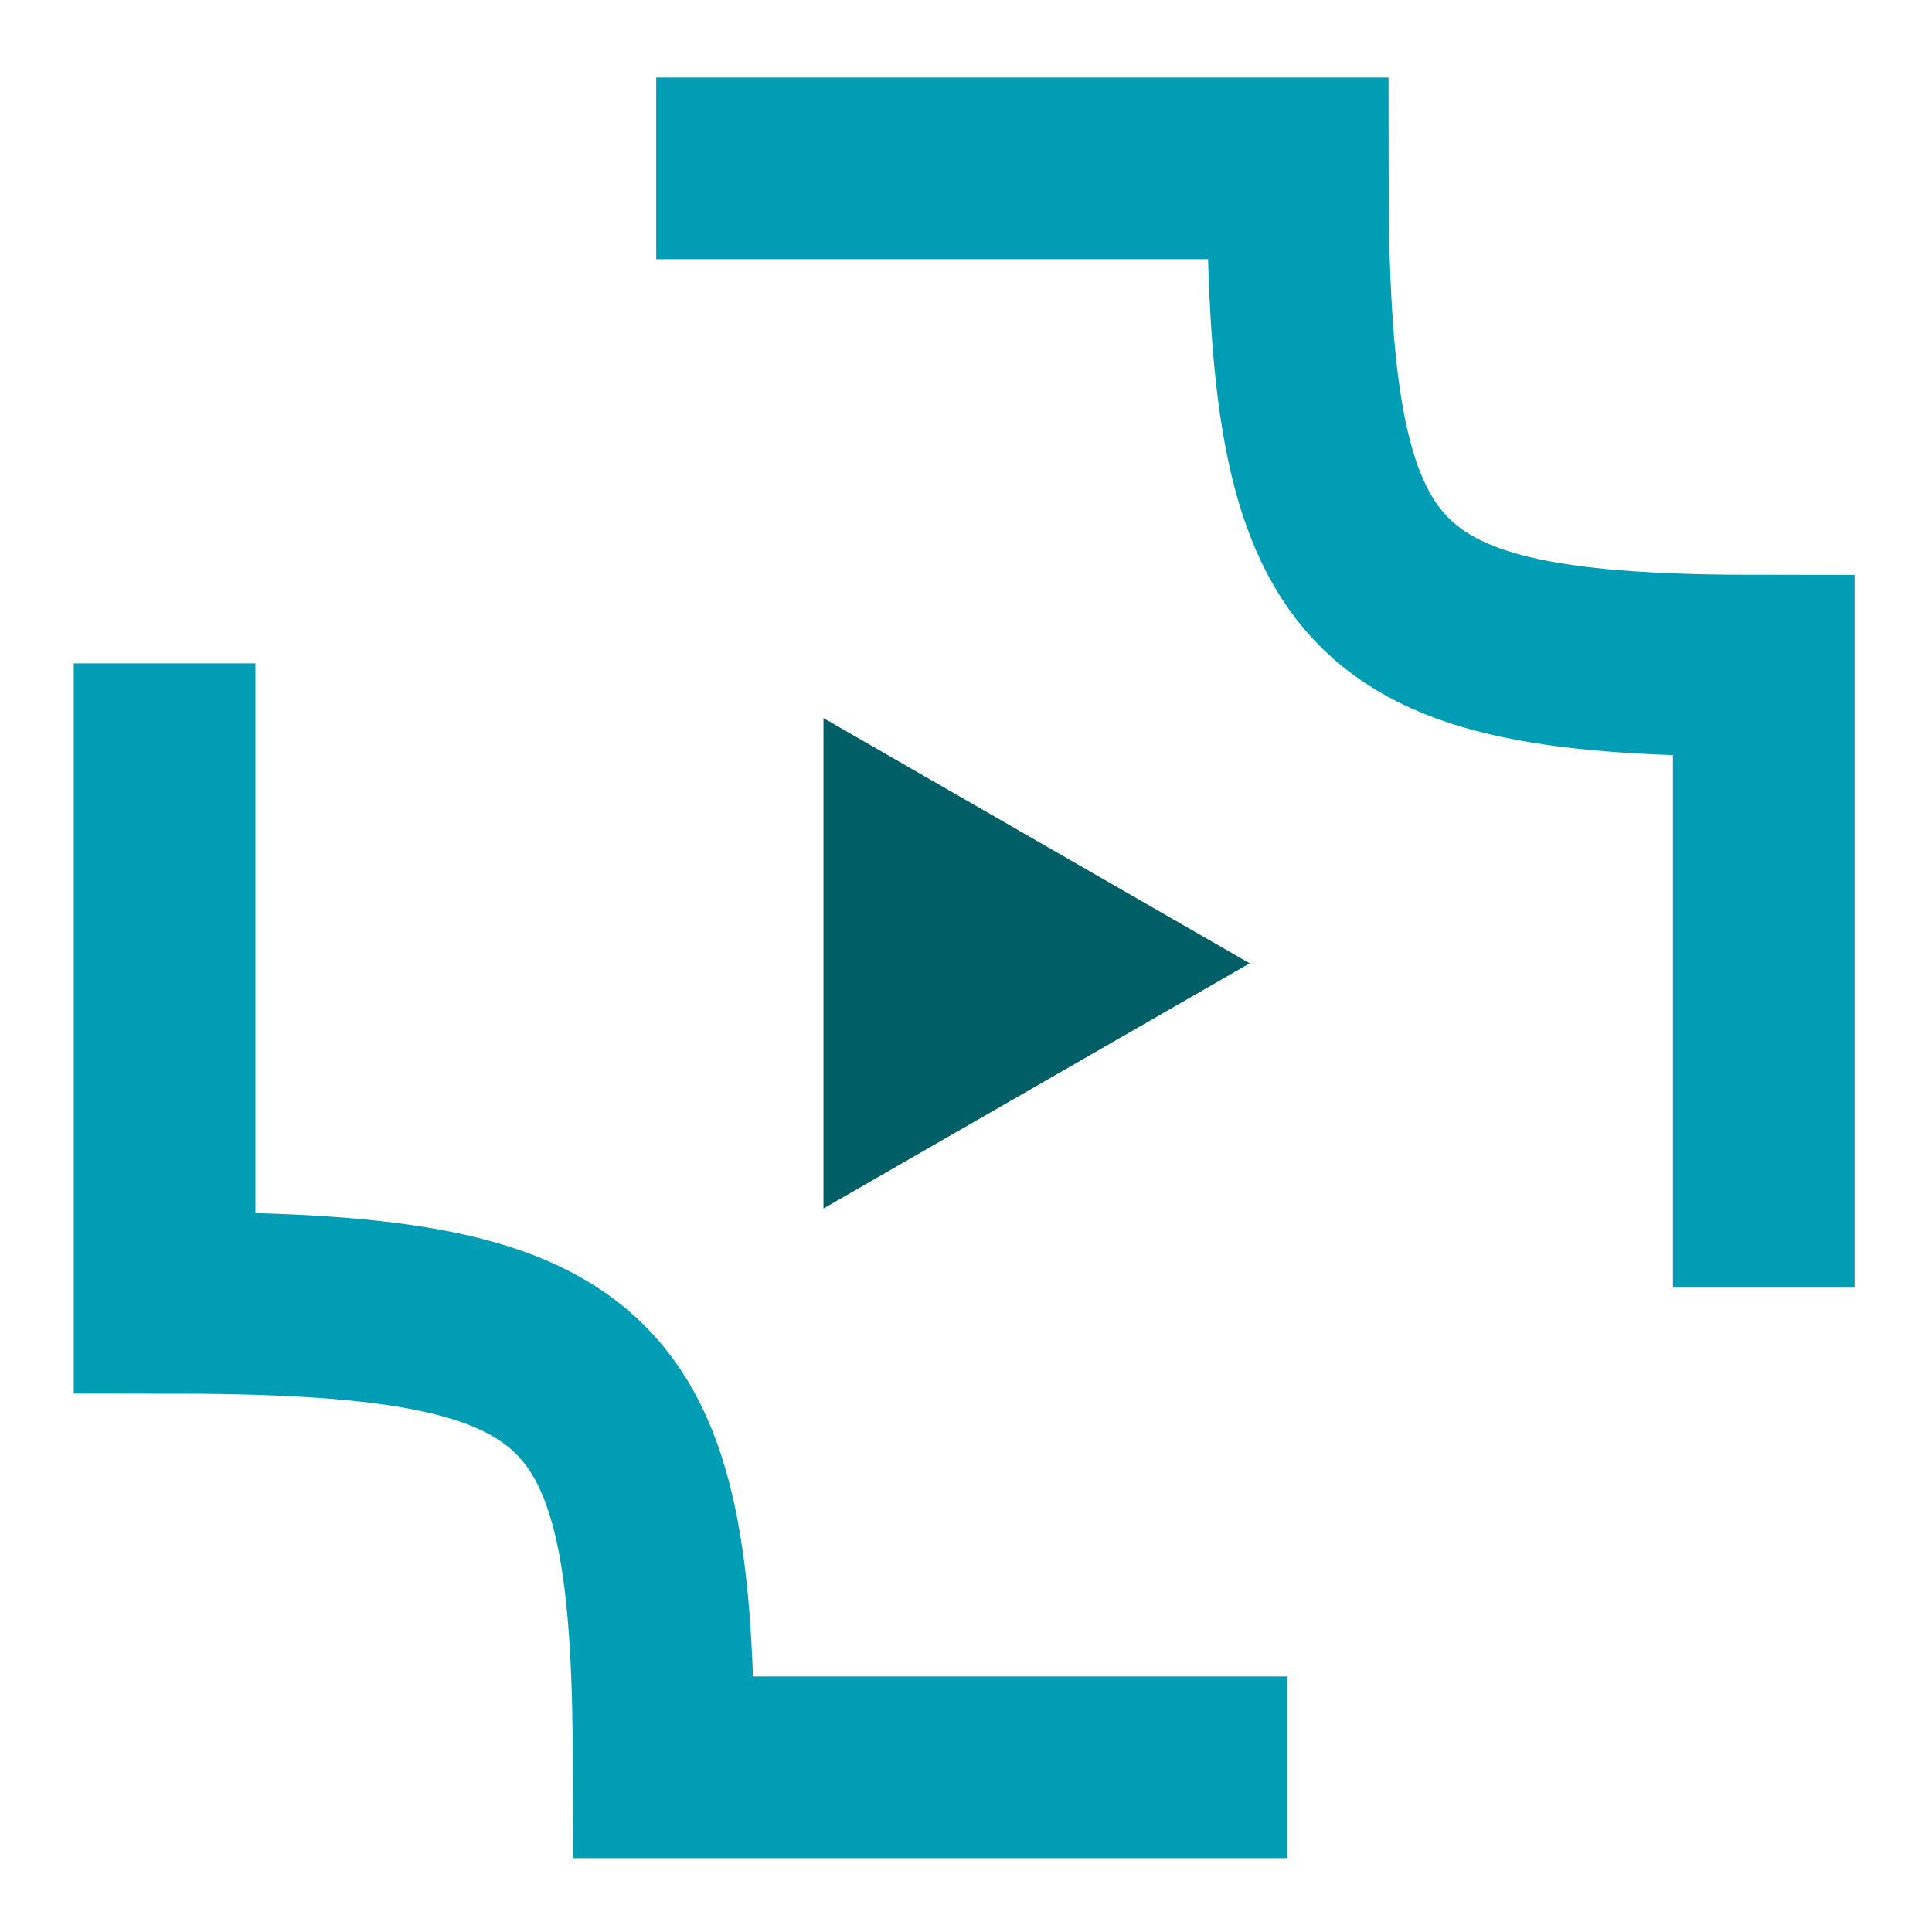
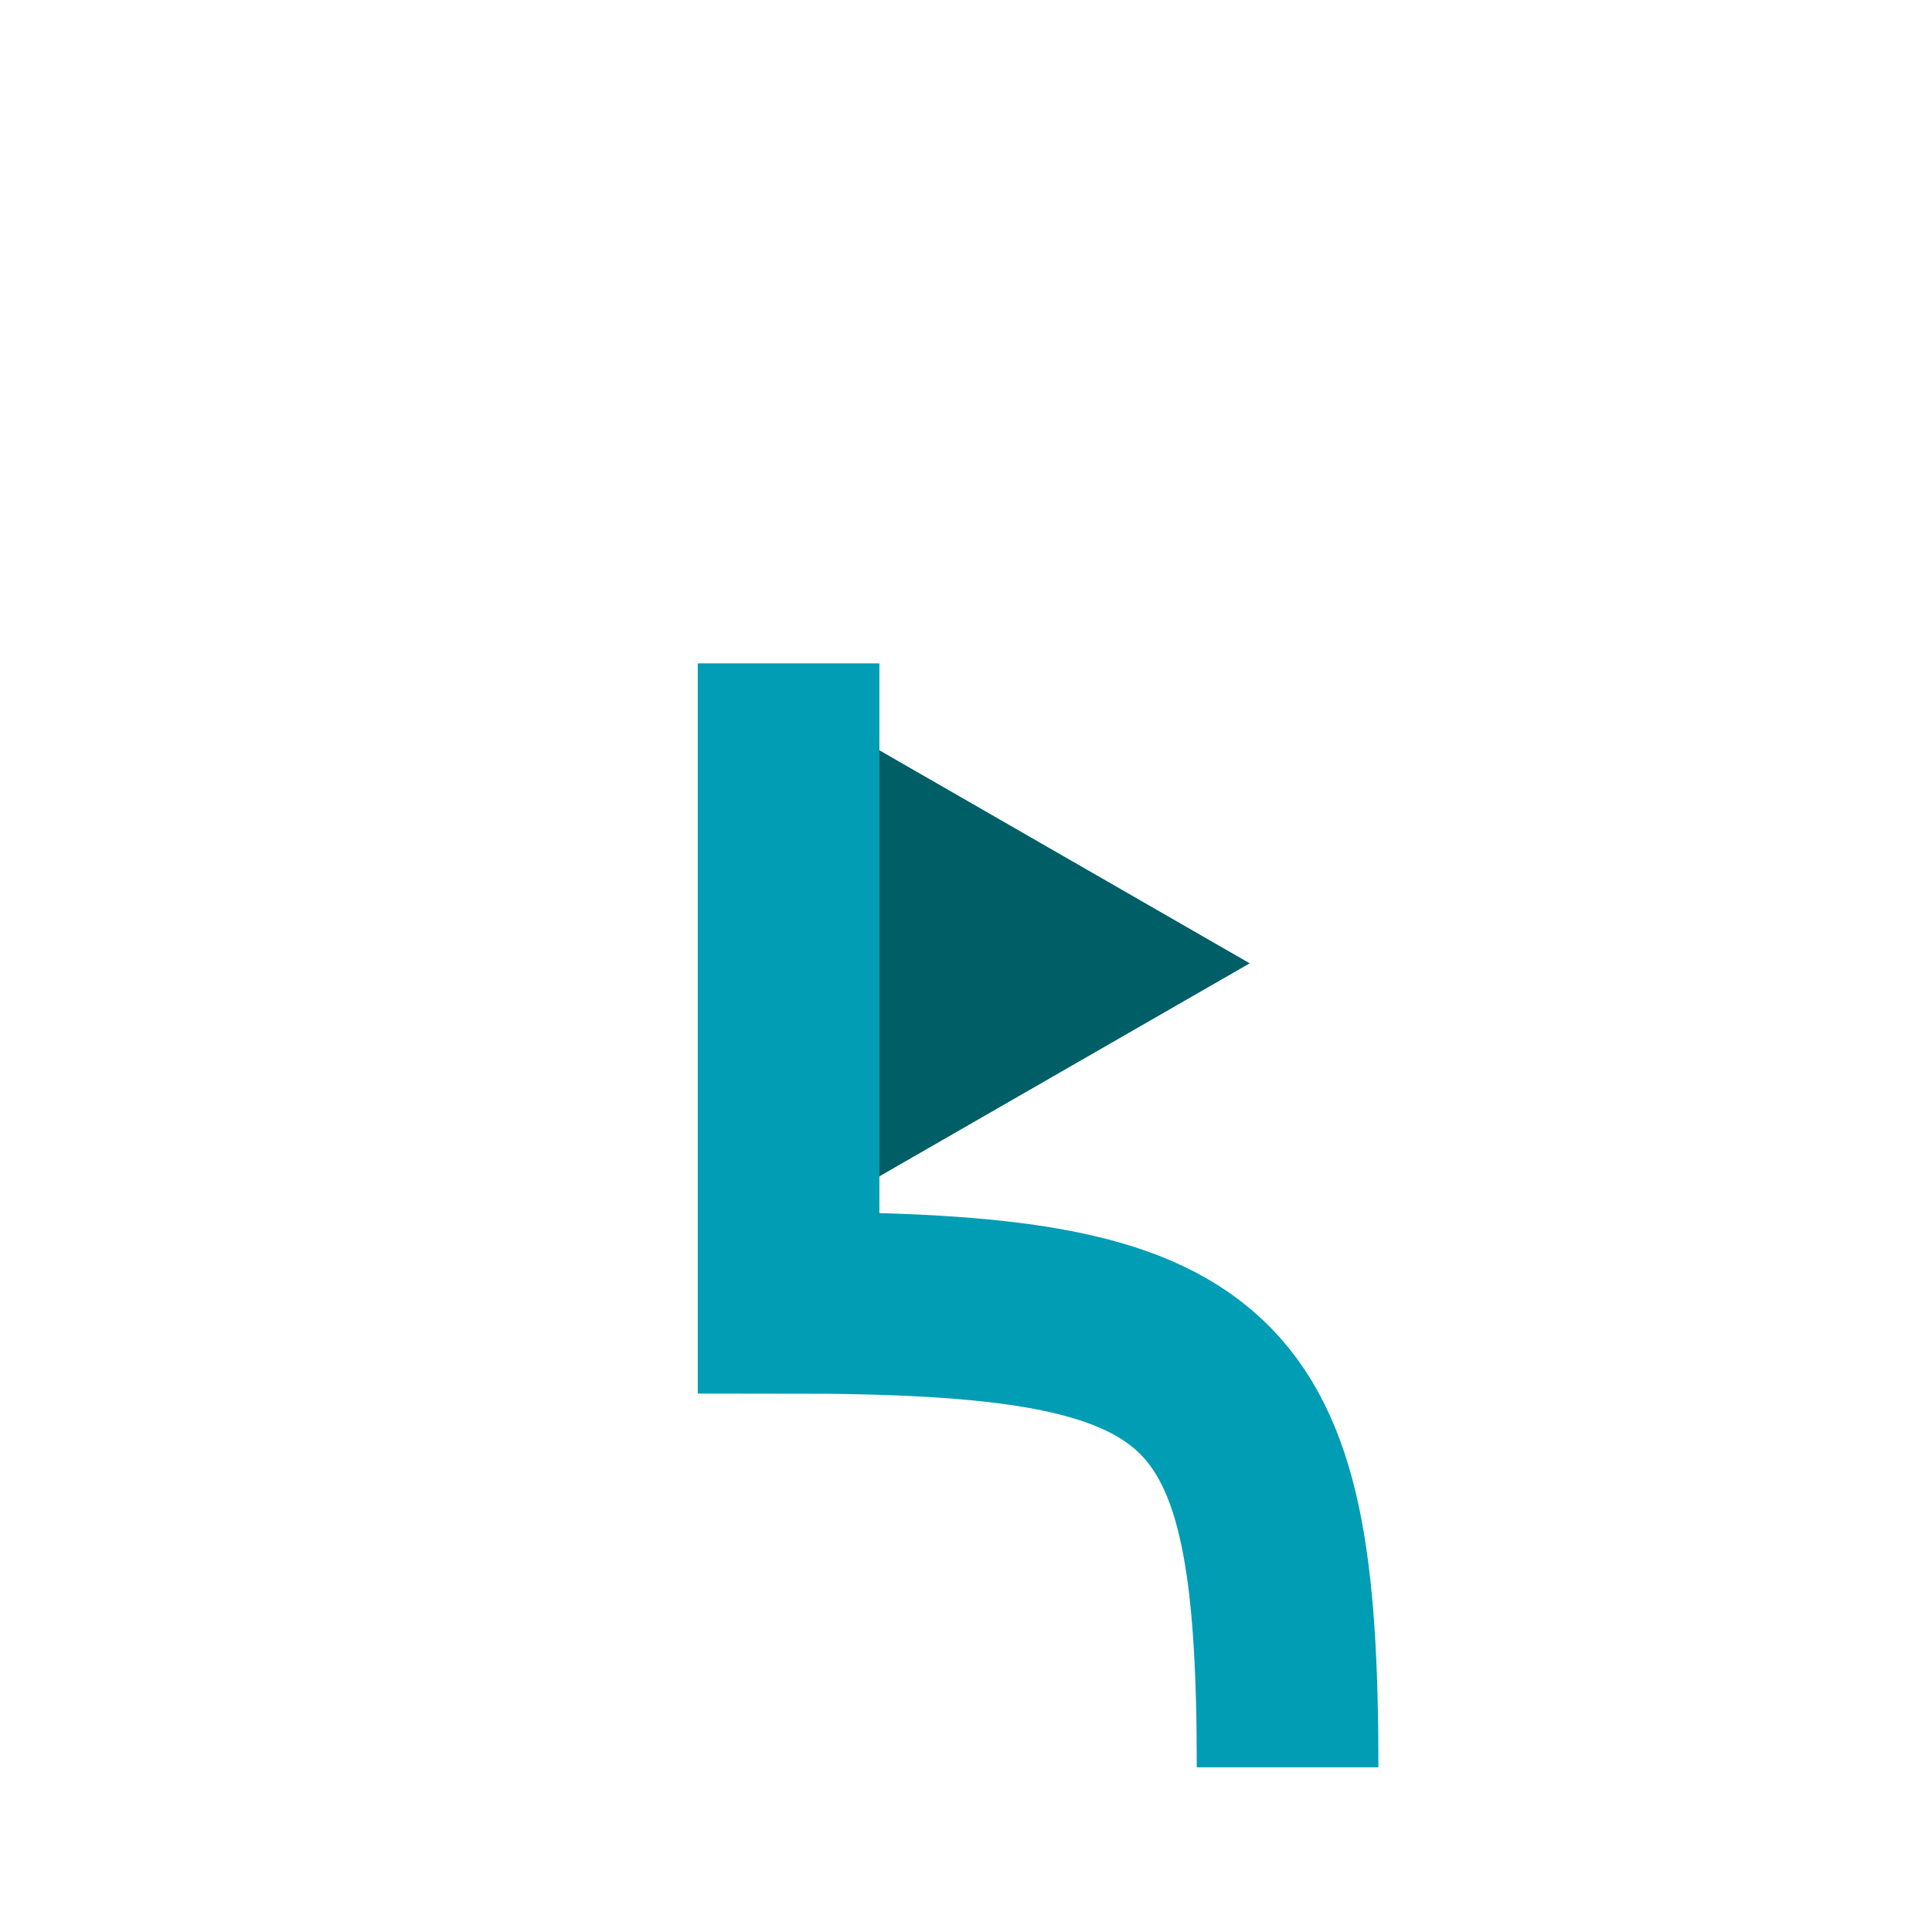
<svg xmlns="http://www.w3.org/2000/svg" xml:space="preserve" width="567px" height="567px" style="shape-rendering:geometricPrecision; text-rendering:geometricPrecision; image-rendering:optimizeQuality; fill-rule:evenodd; clip-rule:evenodd" viewBox="0 0 567 567">
  <defs>
    <style type="text/css">  .str0 {stroke:#009DB4;stroke-width:53.31;stroke-miterlimit:10} .fil1 {fill:none;fill-rule:nonzero} .fil0 {fill:#005E66;fill-rule:nonzero}  </style>
  </defs>
  <g id="Слой_x0020_1">
    <g id="_2433382797216">
      <polygon class="fil0" points="241.67,210.75 366.76,282.71 241.67,354.67 " />
-       <path class="fil1 str0" d="M517.63 377.89l0 -182.51c-117.74,0 -136.78,-20.04 -136.78,-145.97l-188.27 0" />
-       <path class="fil1 str0" d="M377.88 518.66l-183.13 0c0,-117.31 -20.1,-136.33 -146.45,-136.33l0 -187.64" />
+       <path class="fil1 str0" d="M377.88 518.66c0,-117.31 -20.1,-136.33 -146.45,-136.33l0 -187.64" />
    </g>
  </g>
</svg>